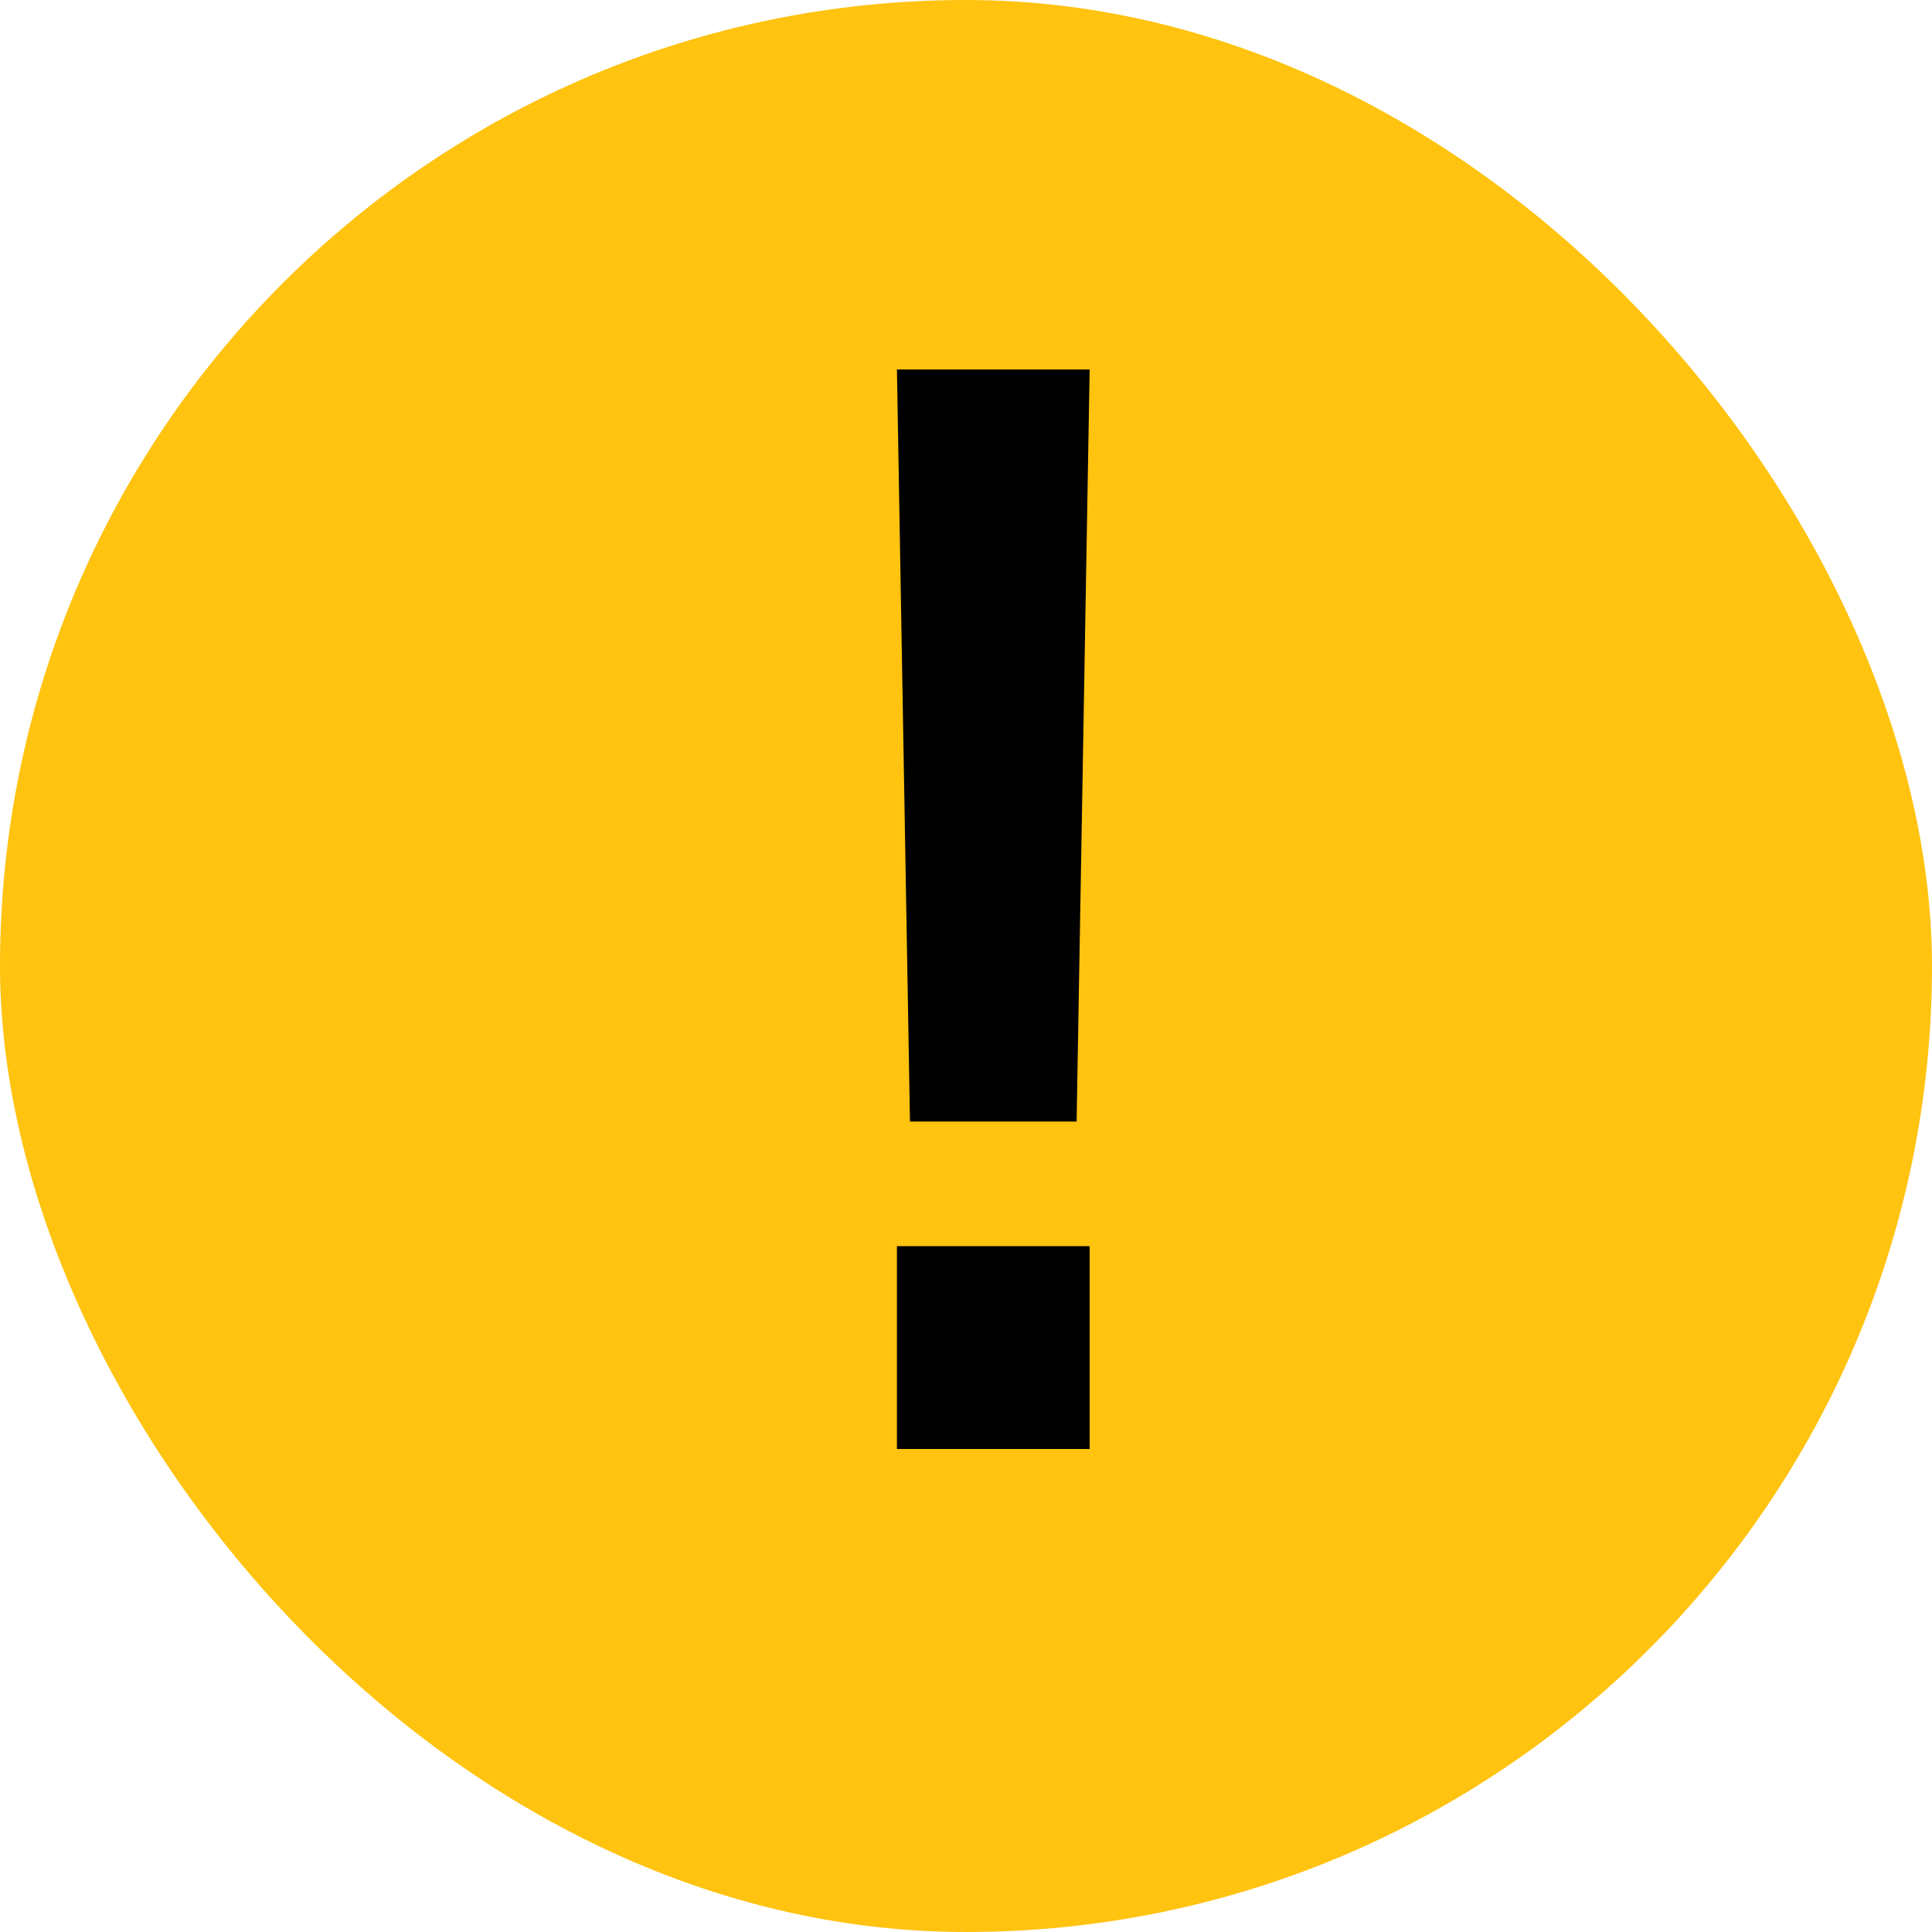
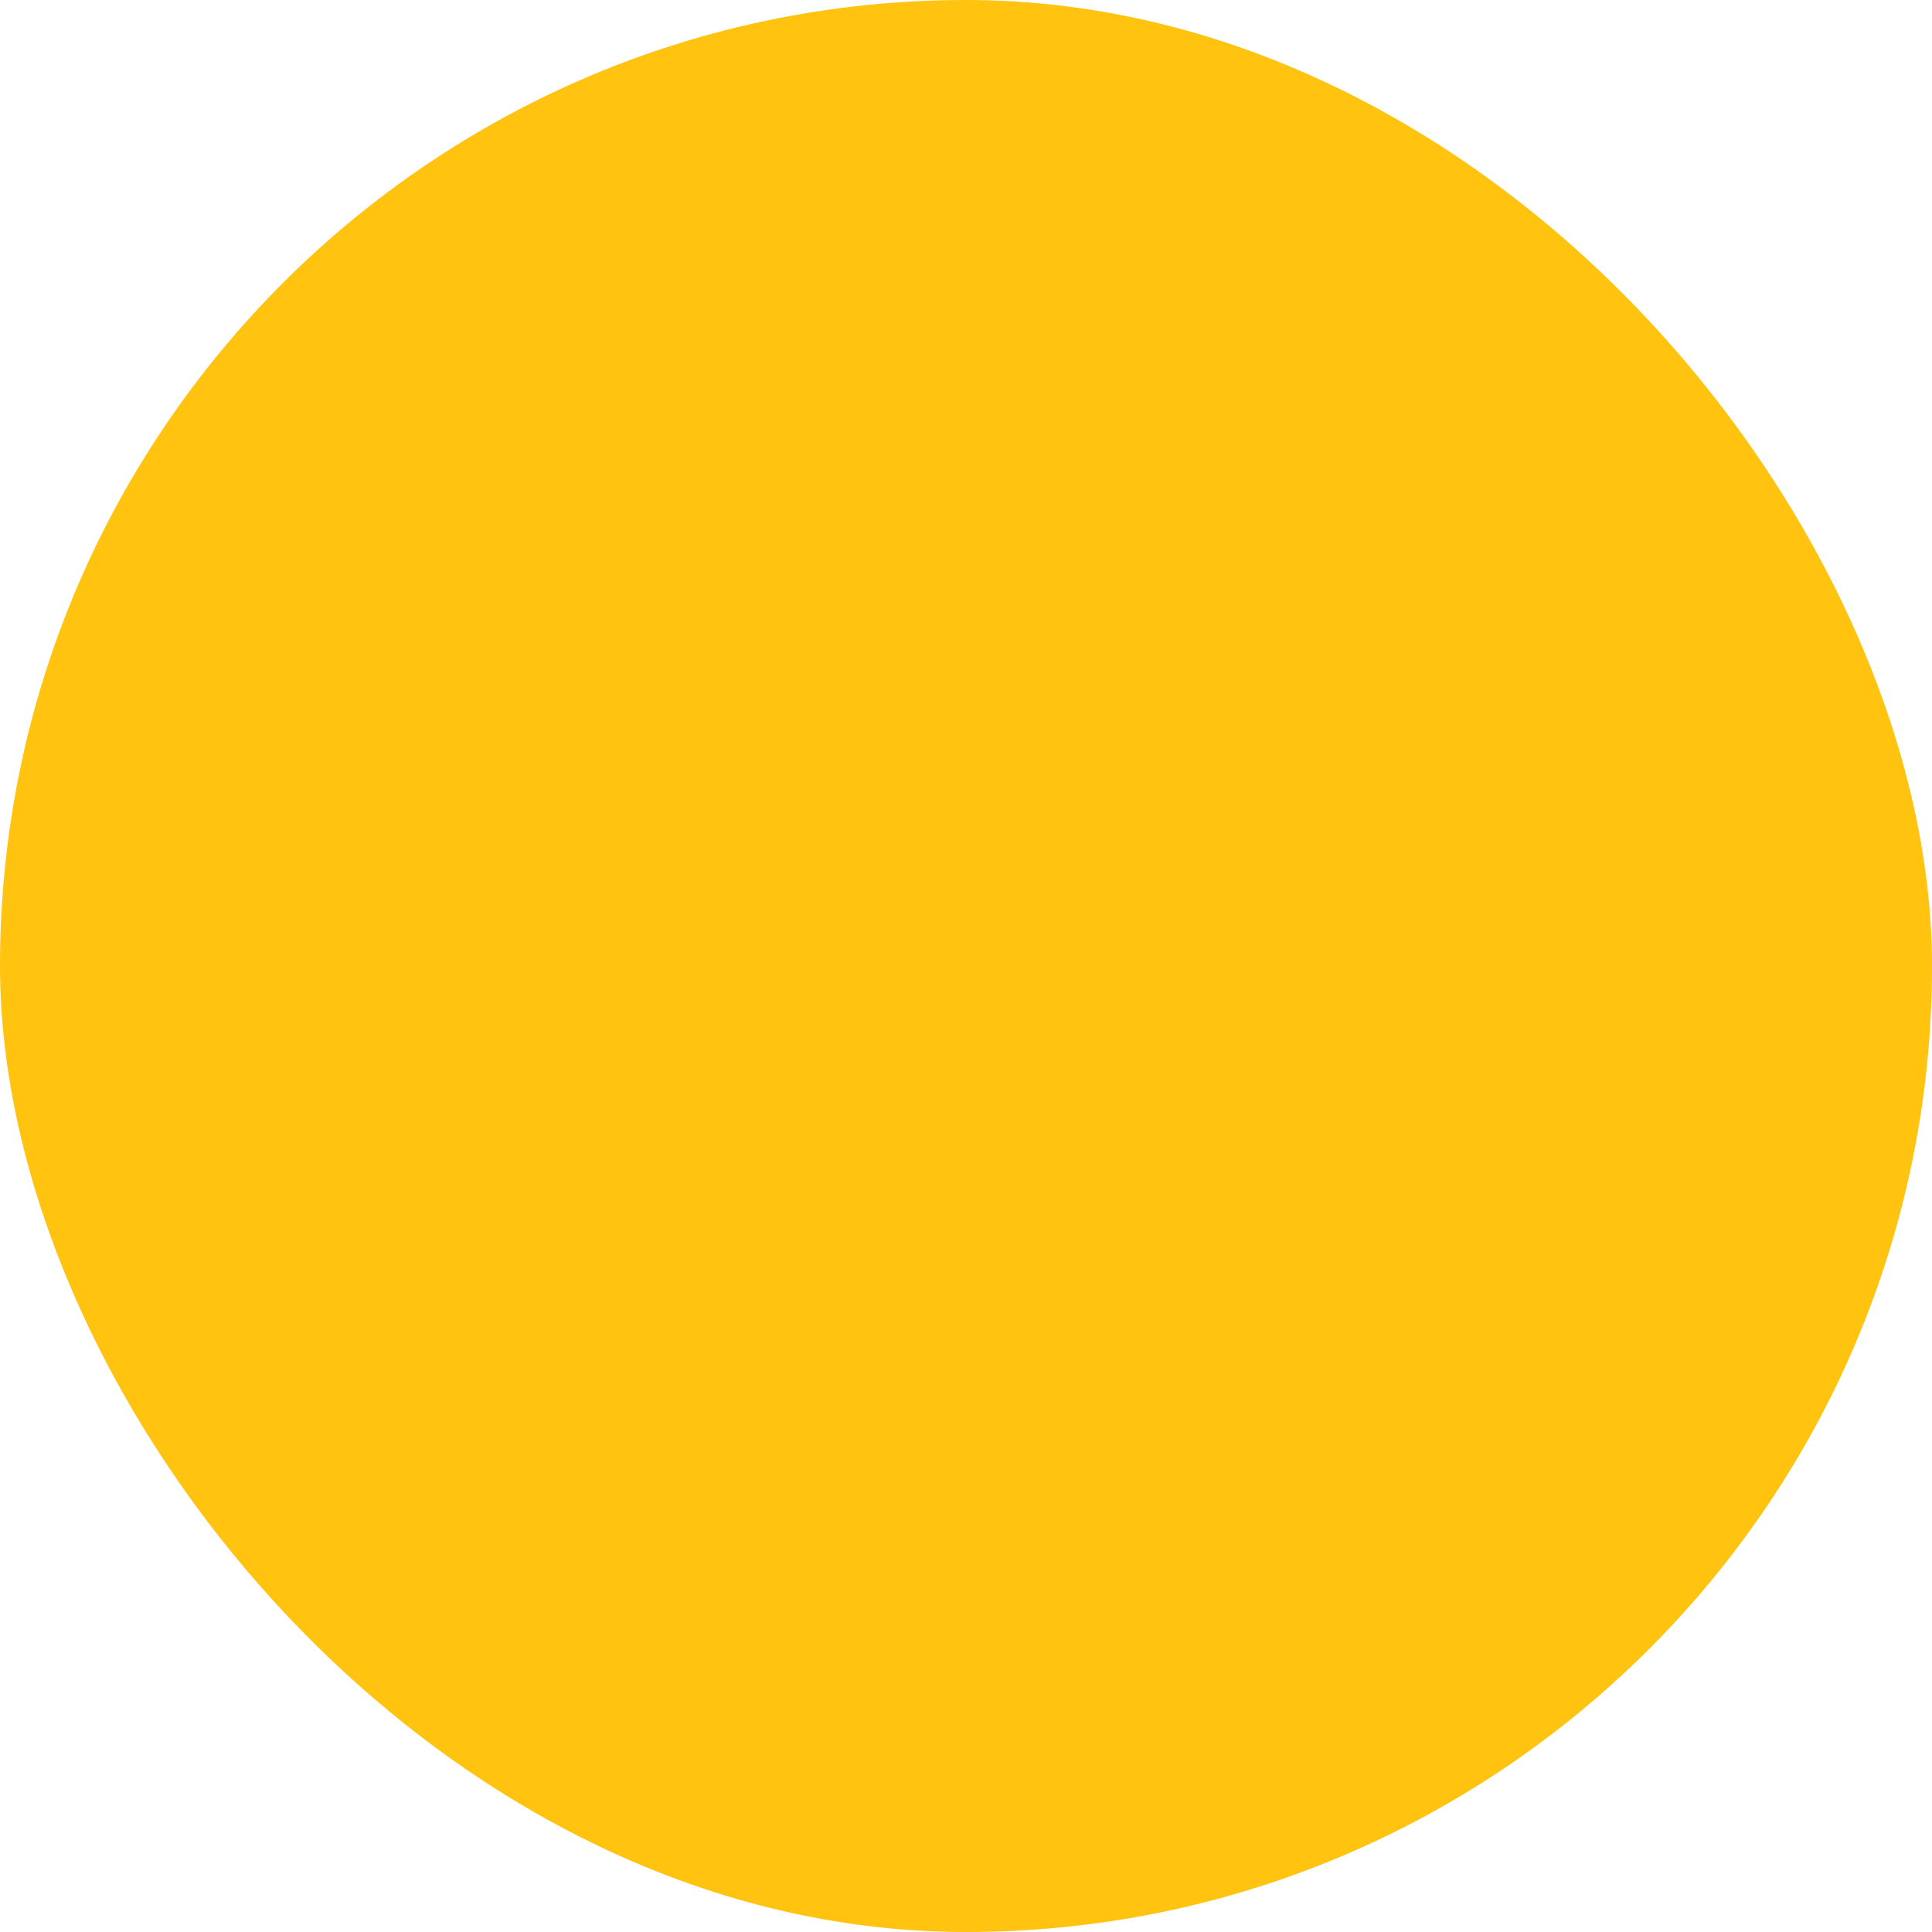
<svg xmlns="http://www.w3.org/2000/svg" width="16" height="16" viewBox="0 0 16 16" fill="none">
  <rect width="16" height="16" rx="8" fill="#FFC310" />
-   <path d="M7.536 9.288L7.428 3.06H9.024L8.916 9.288H7.536ZM7.428 12V10.32H9.024V12H7.428Z" fill="black" />
</svg>